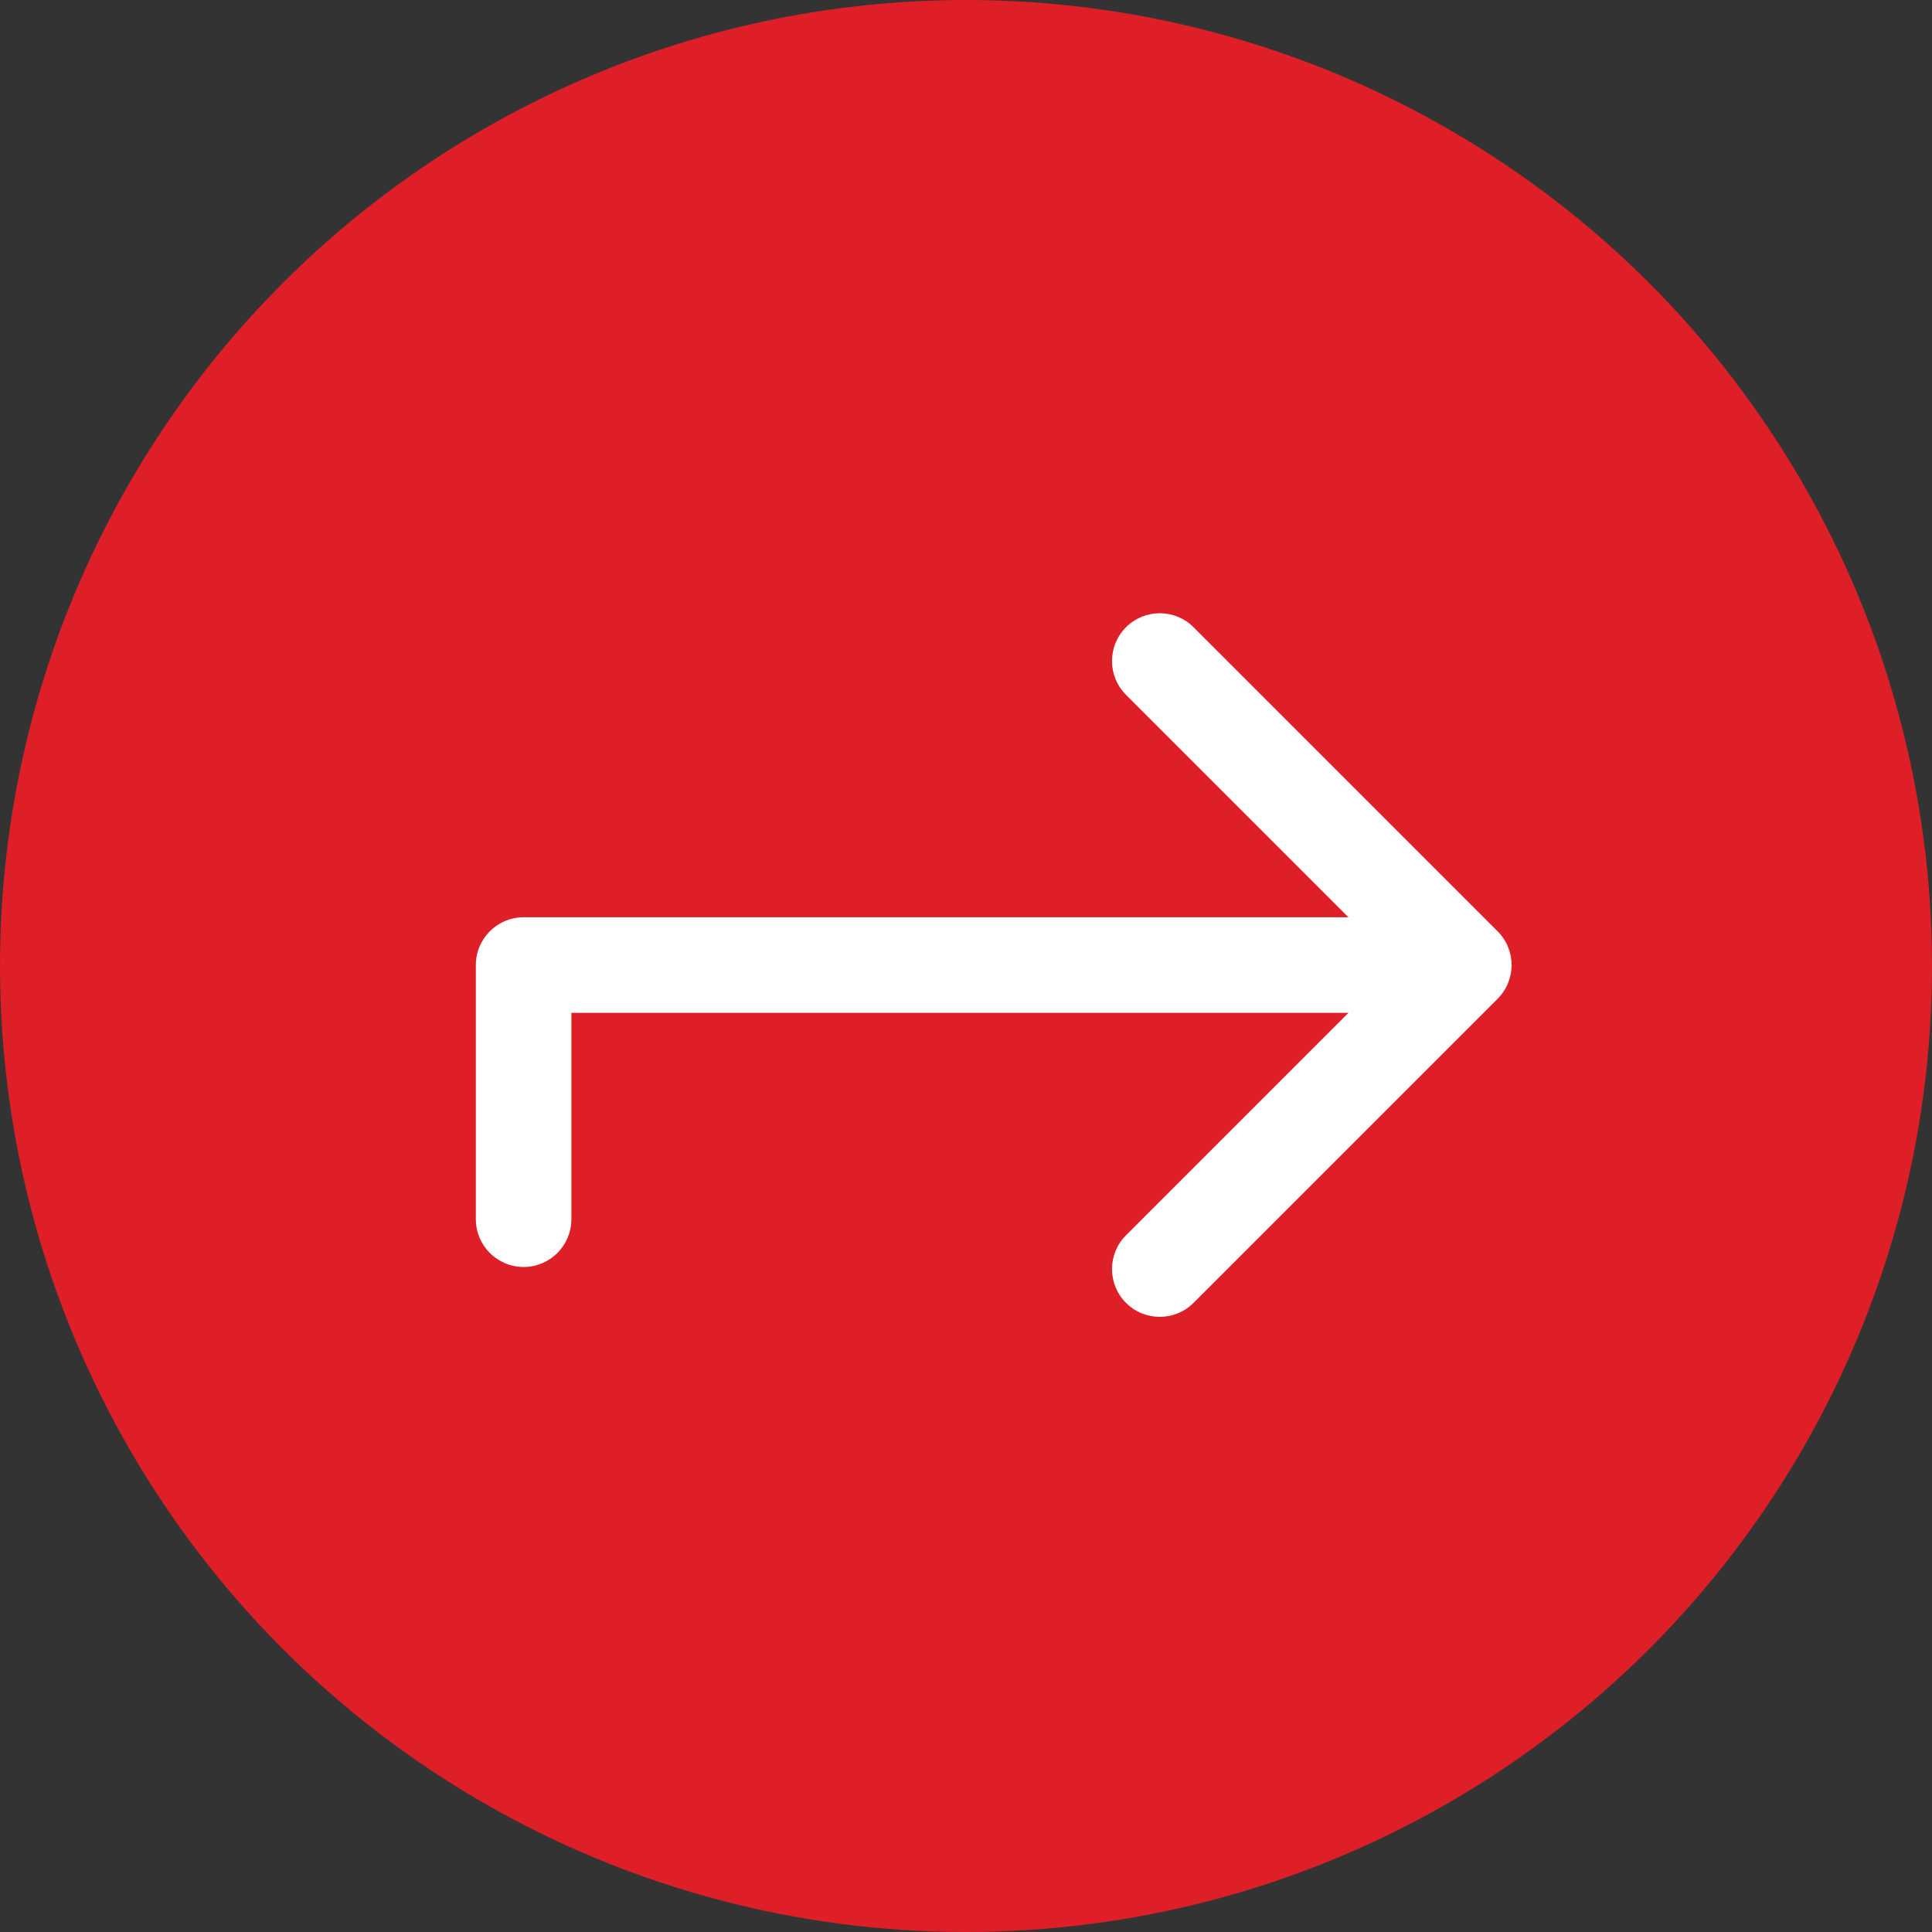
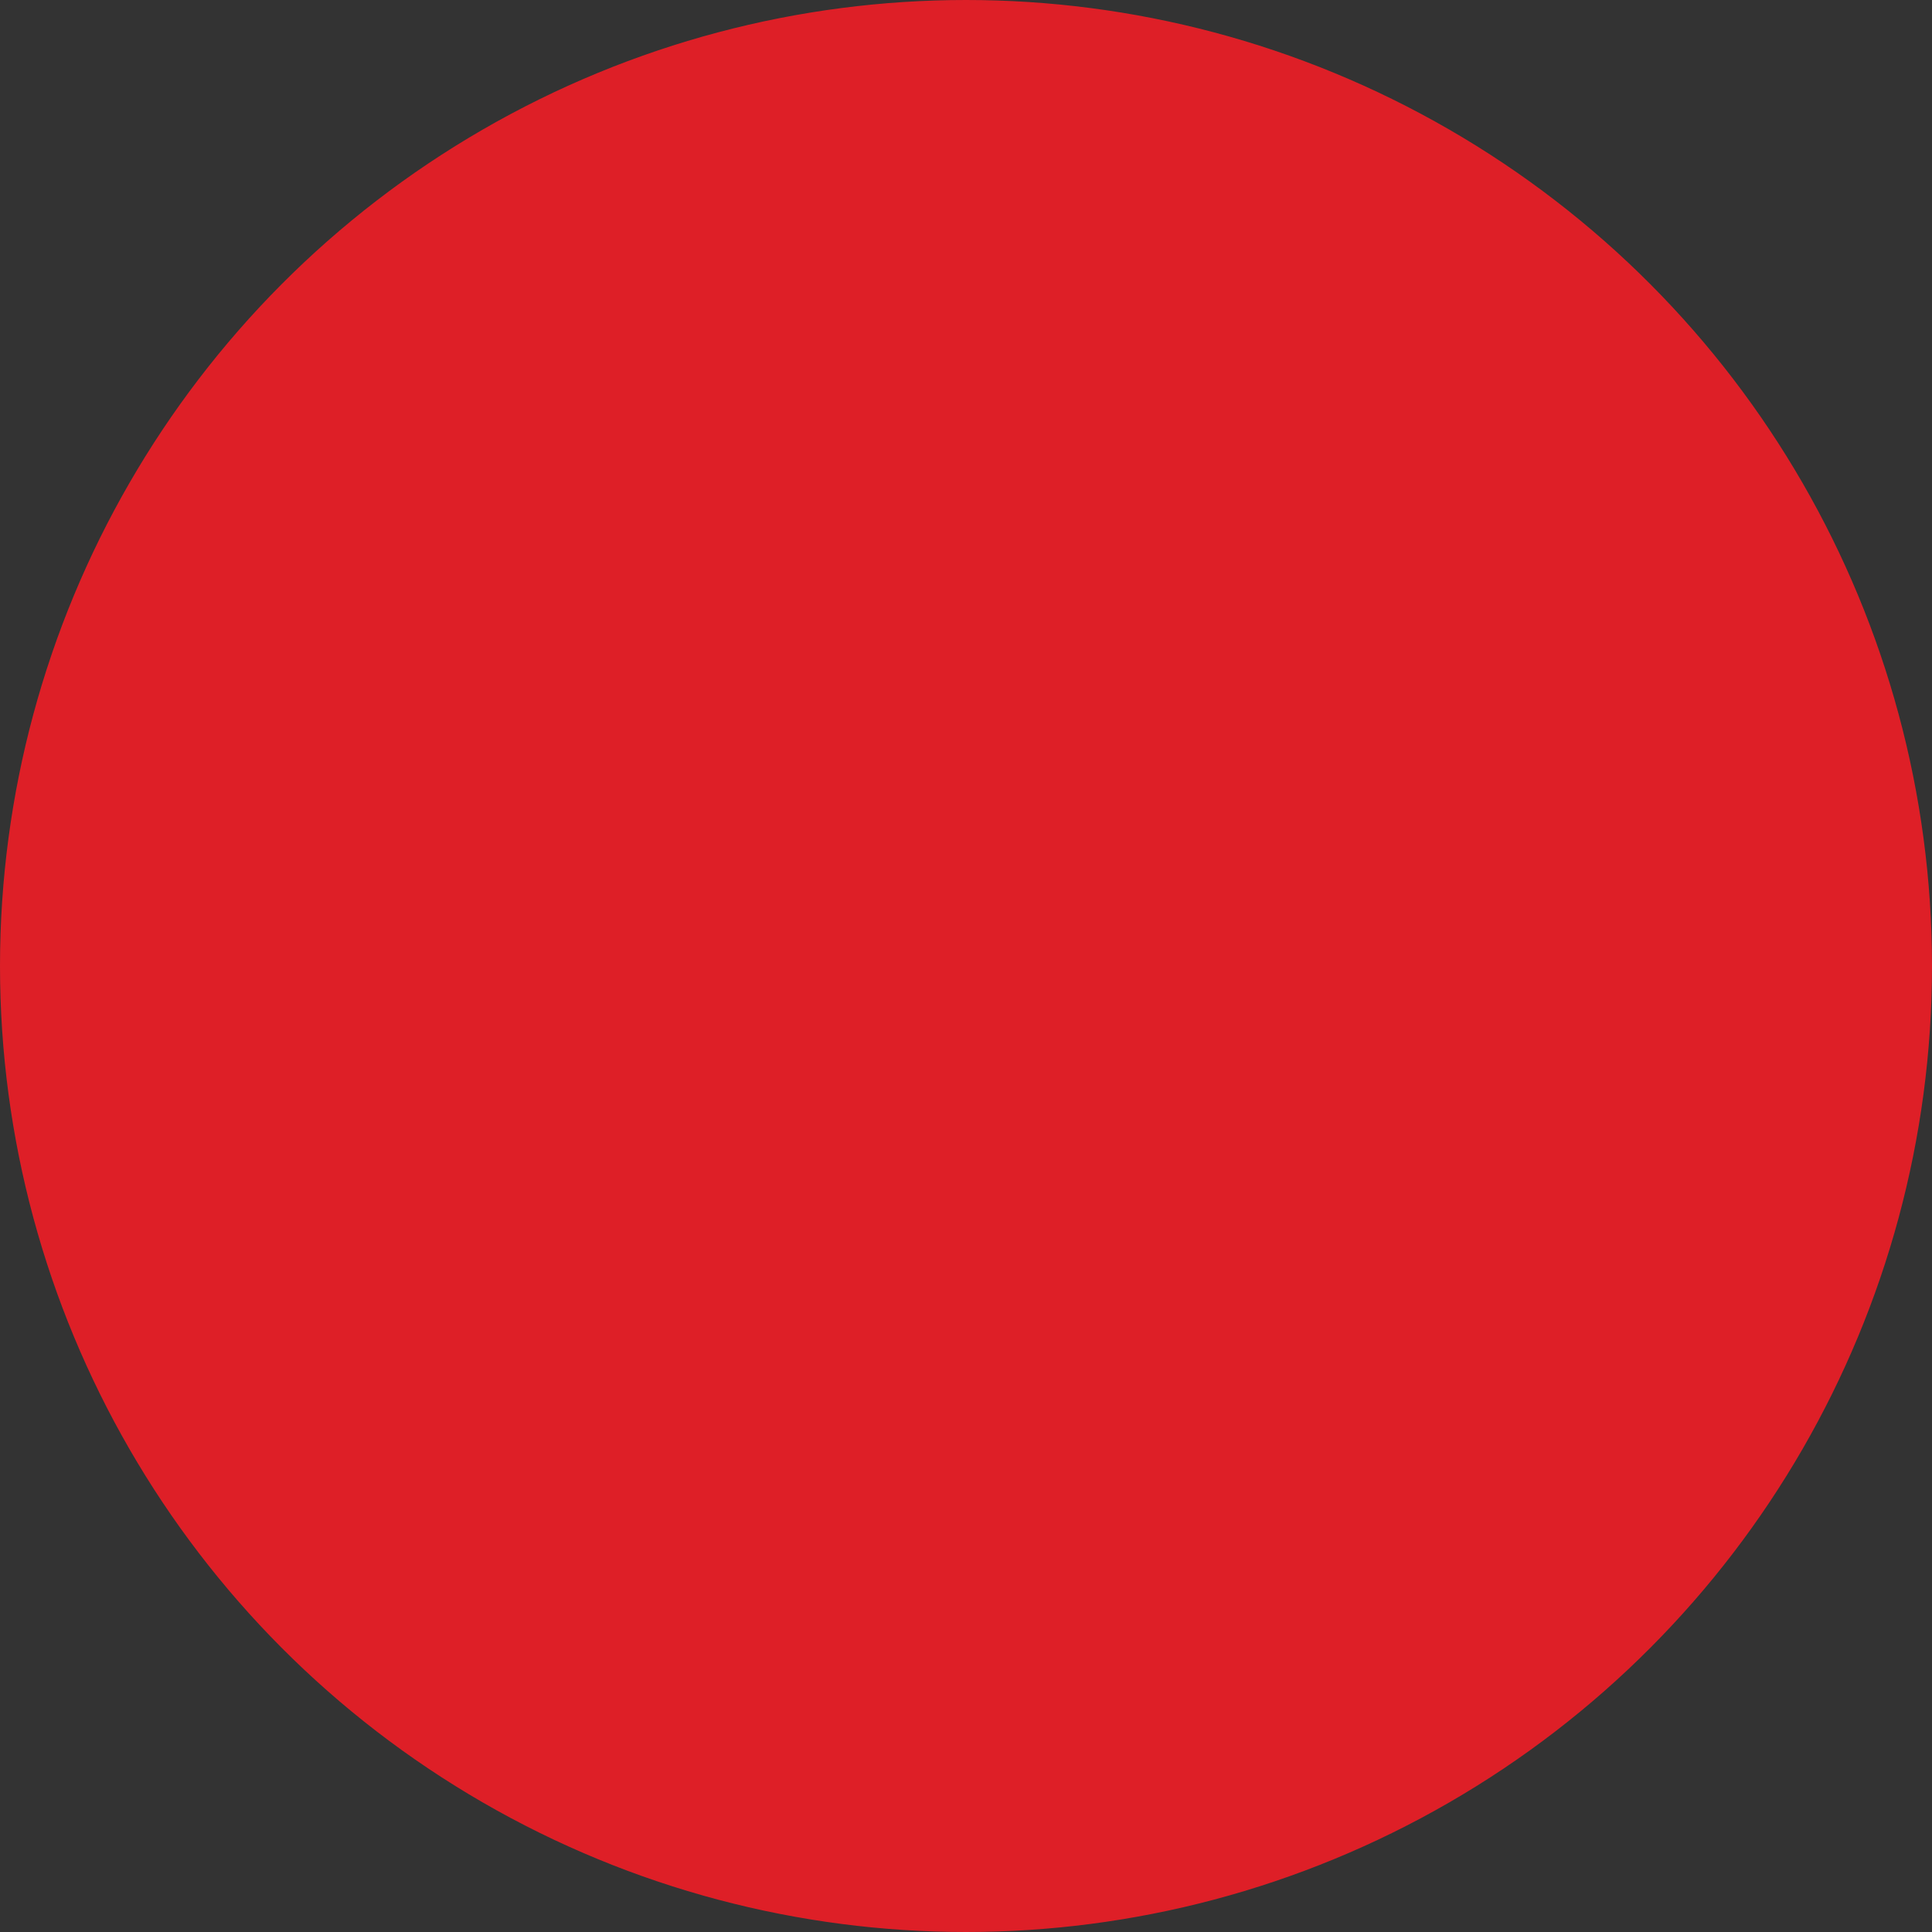
<svg xmlns="http://www.w3.org/2000/svg" width="1011" height="1011" viewBox="0 0 1011 1011" fill="none">
  <rect x="0" y="0" width="1011" height="1011" fill="#333333" stroke="none" />
  <circle cx="505.5" cy="505.5" r="504.5" fill="#DE1F27" stroke="#DE1F27" stroke-width="2" />
  <mask id="mask0_1677:7852" style="mask-type:alpha" maskUnits="userSpaceOnUse" x="0" y="0" width="1011" height="1011">
    <circle cx="505.5" cy="505.5" r="504.5" fill="#DE1F27" stroke="#DE1F27" stroke-width="2" />
  </mask>
  <g mask="url(#mask0_1677:7852)">
-     <path d="M249 638C249 651.807 260.193 663 274 663C287.807 663 299 651.807 299 638H249ZM274 505V480C260.193 480 249 491.193 249 505H274ZM783.678 522.678C793.441 512.915 793.441 497.085 783.678 487.322L624.579 328.223C614.816 318.46 598.986 318.46 589.223 328.223C579.46 337.986 579.46 353.816 589.223 363.579L730.645 505L589.223 646.421C579.46 656.184 579.46 672.014 589.223 681.777C598.986 691.54 614.816 691.54 624.579 681.777L783.678 522.678ZM299 638V505H249V638H299ZM274 530H766V480H274V530Z" fill="white" />
-   </g>
+     </g>
</svg>